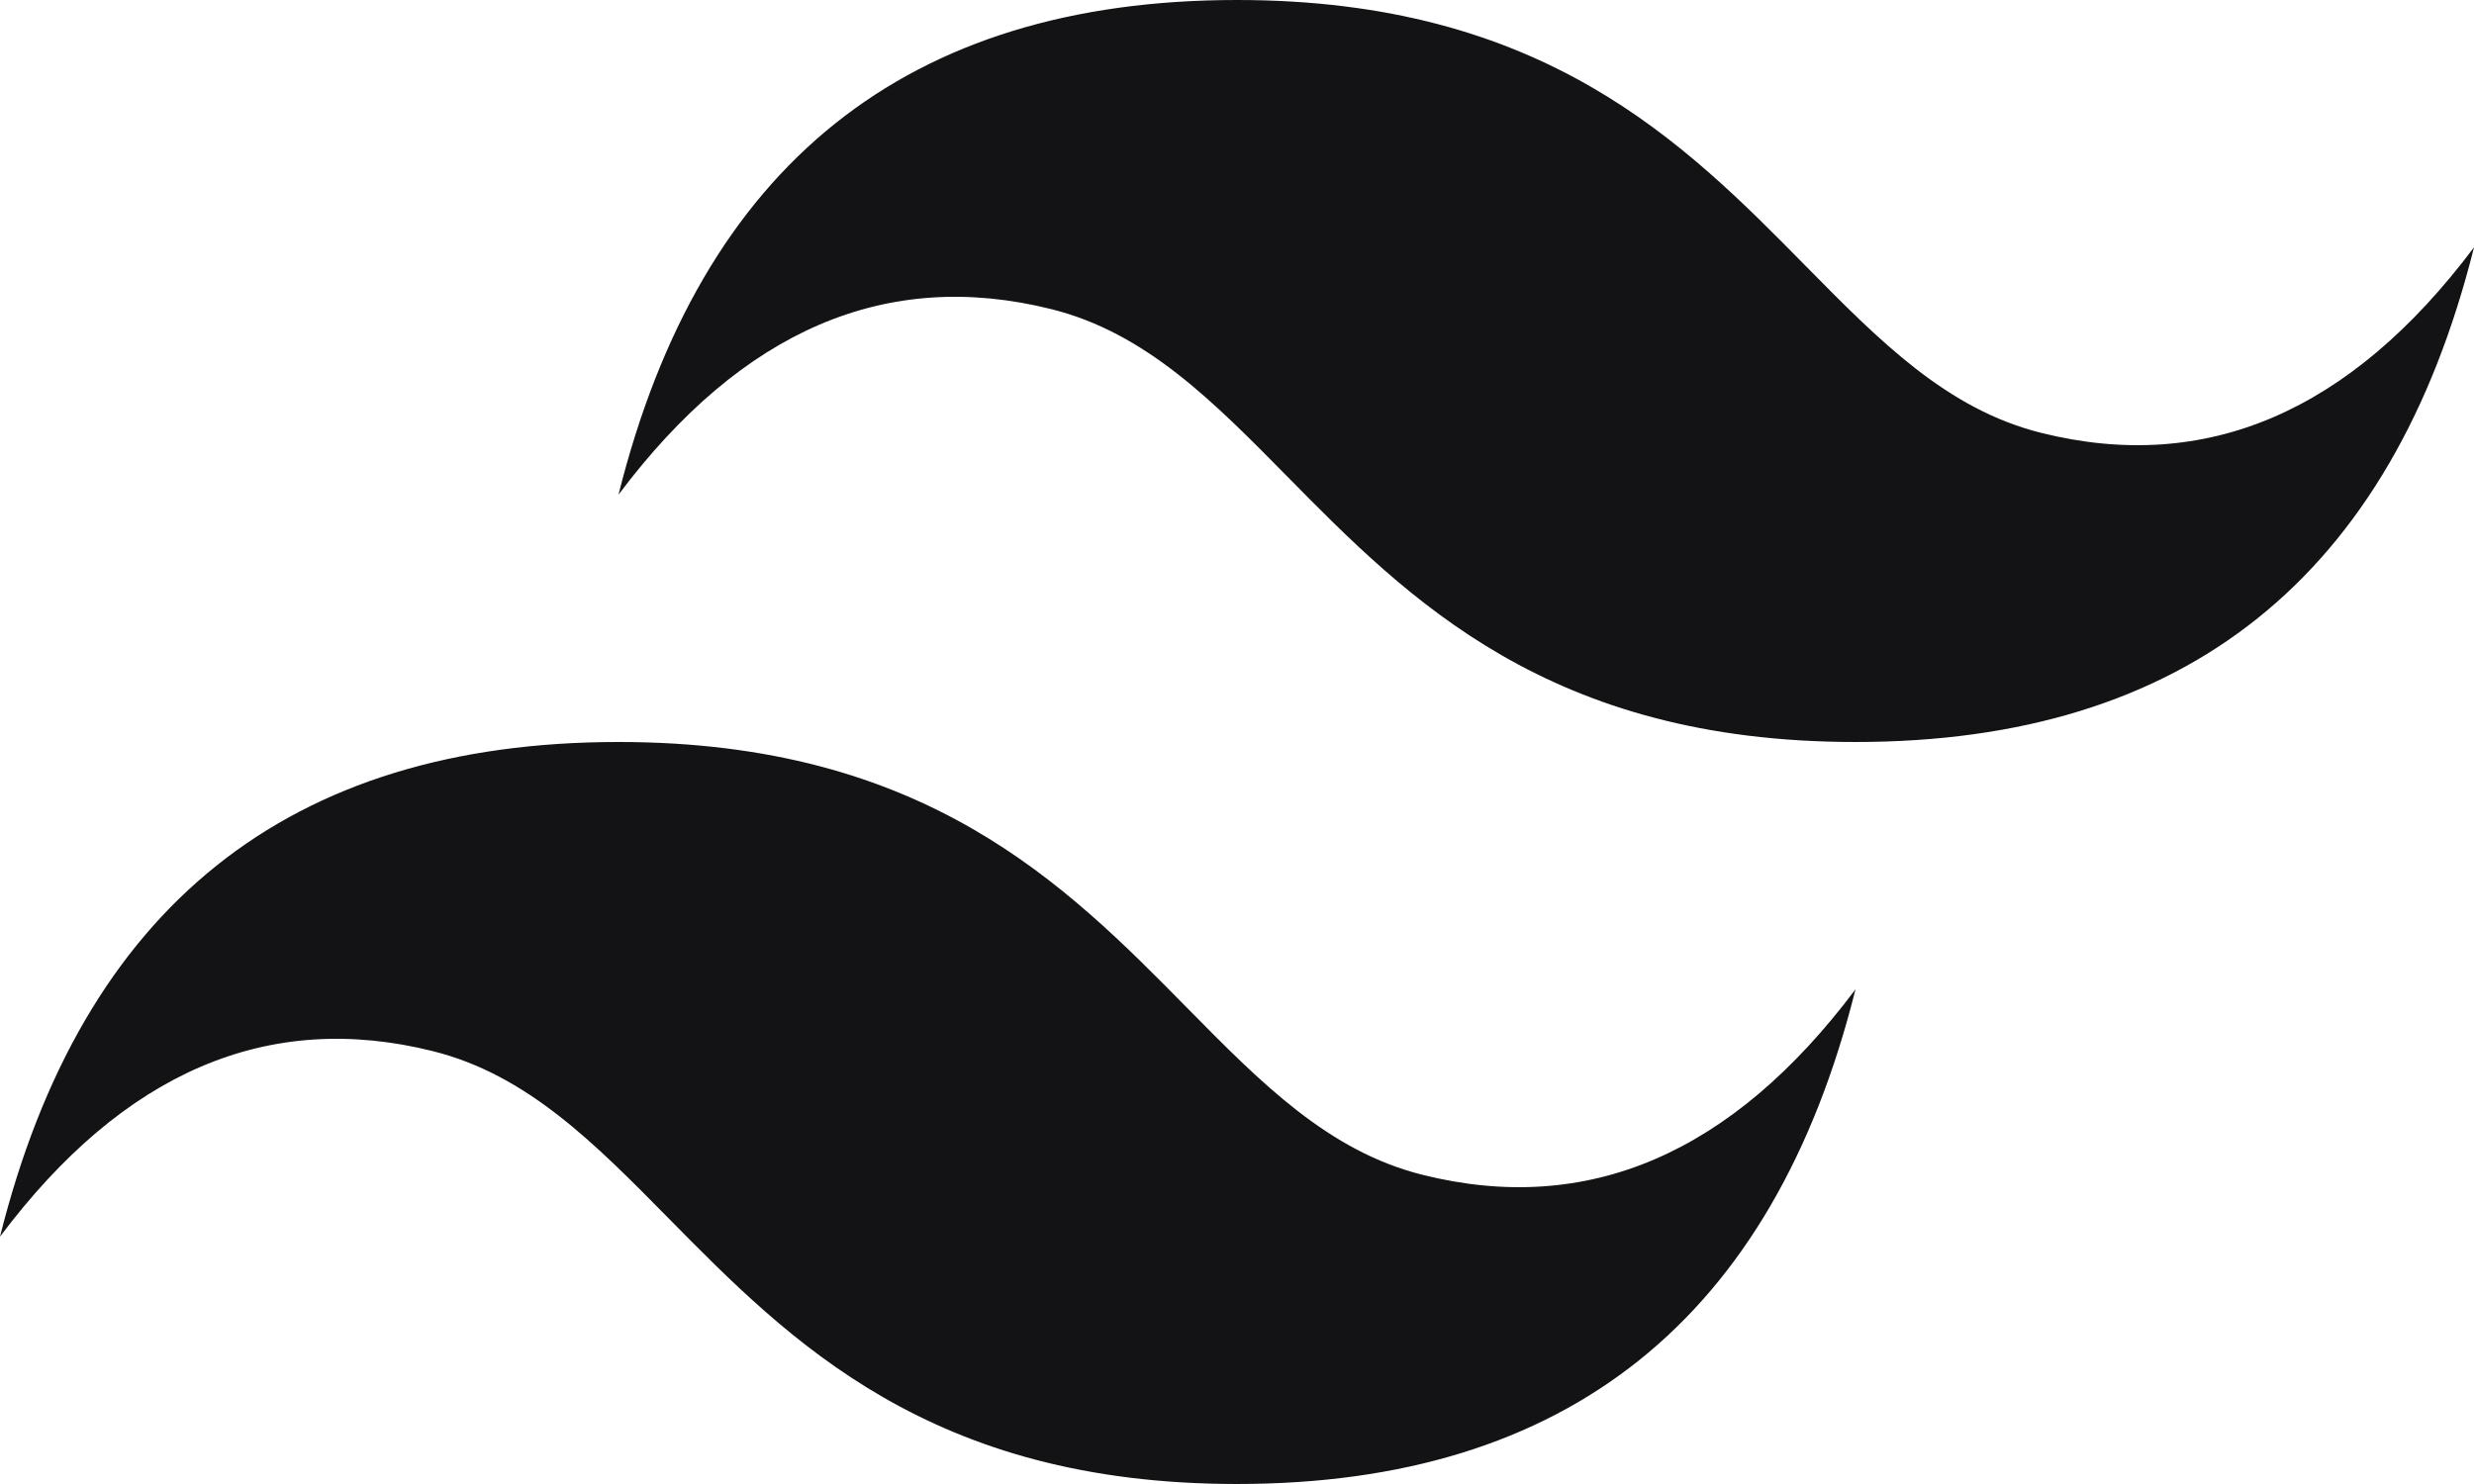
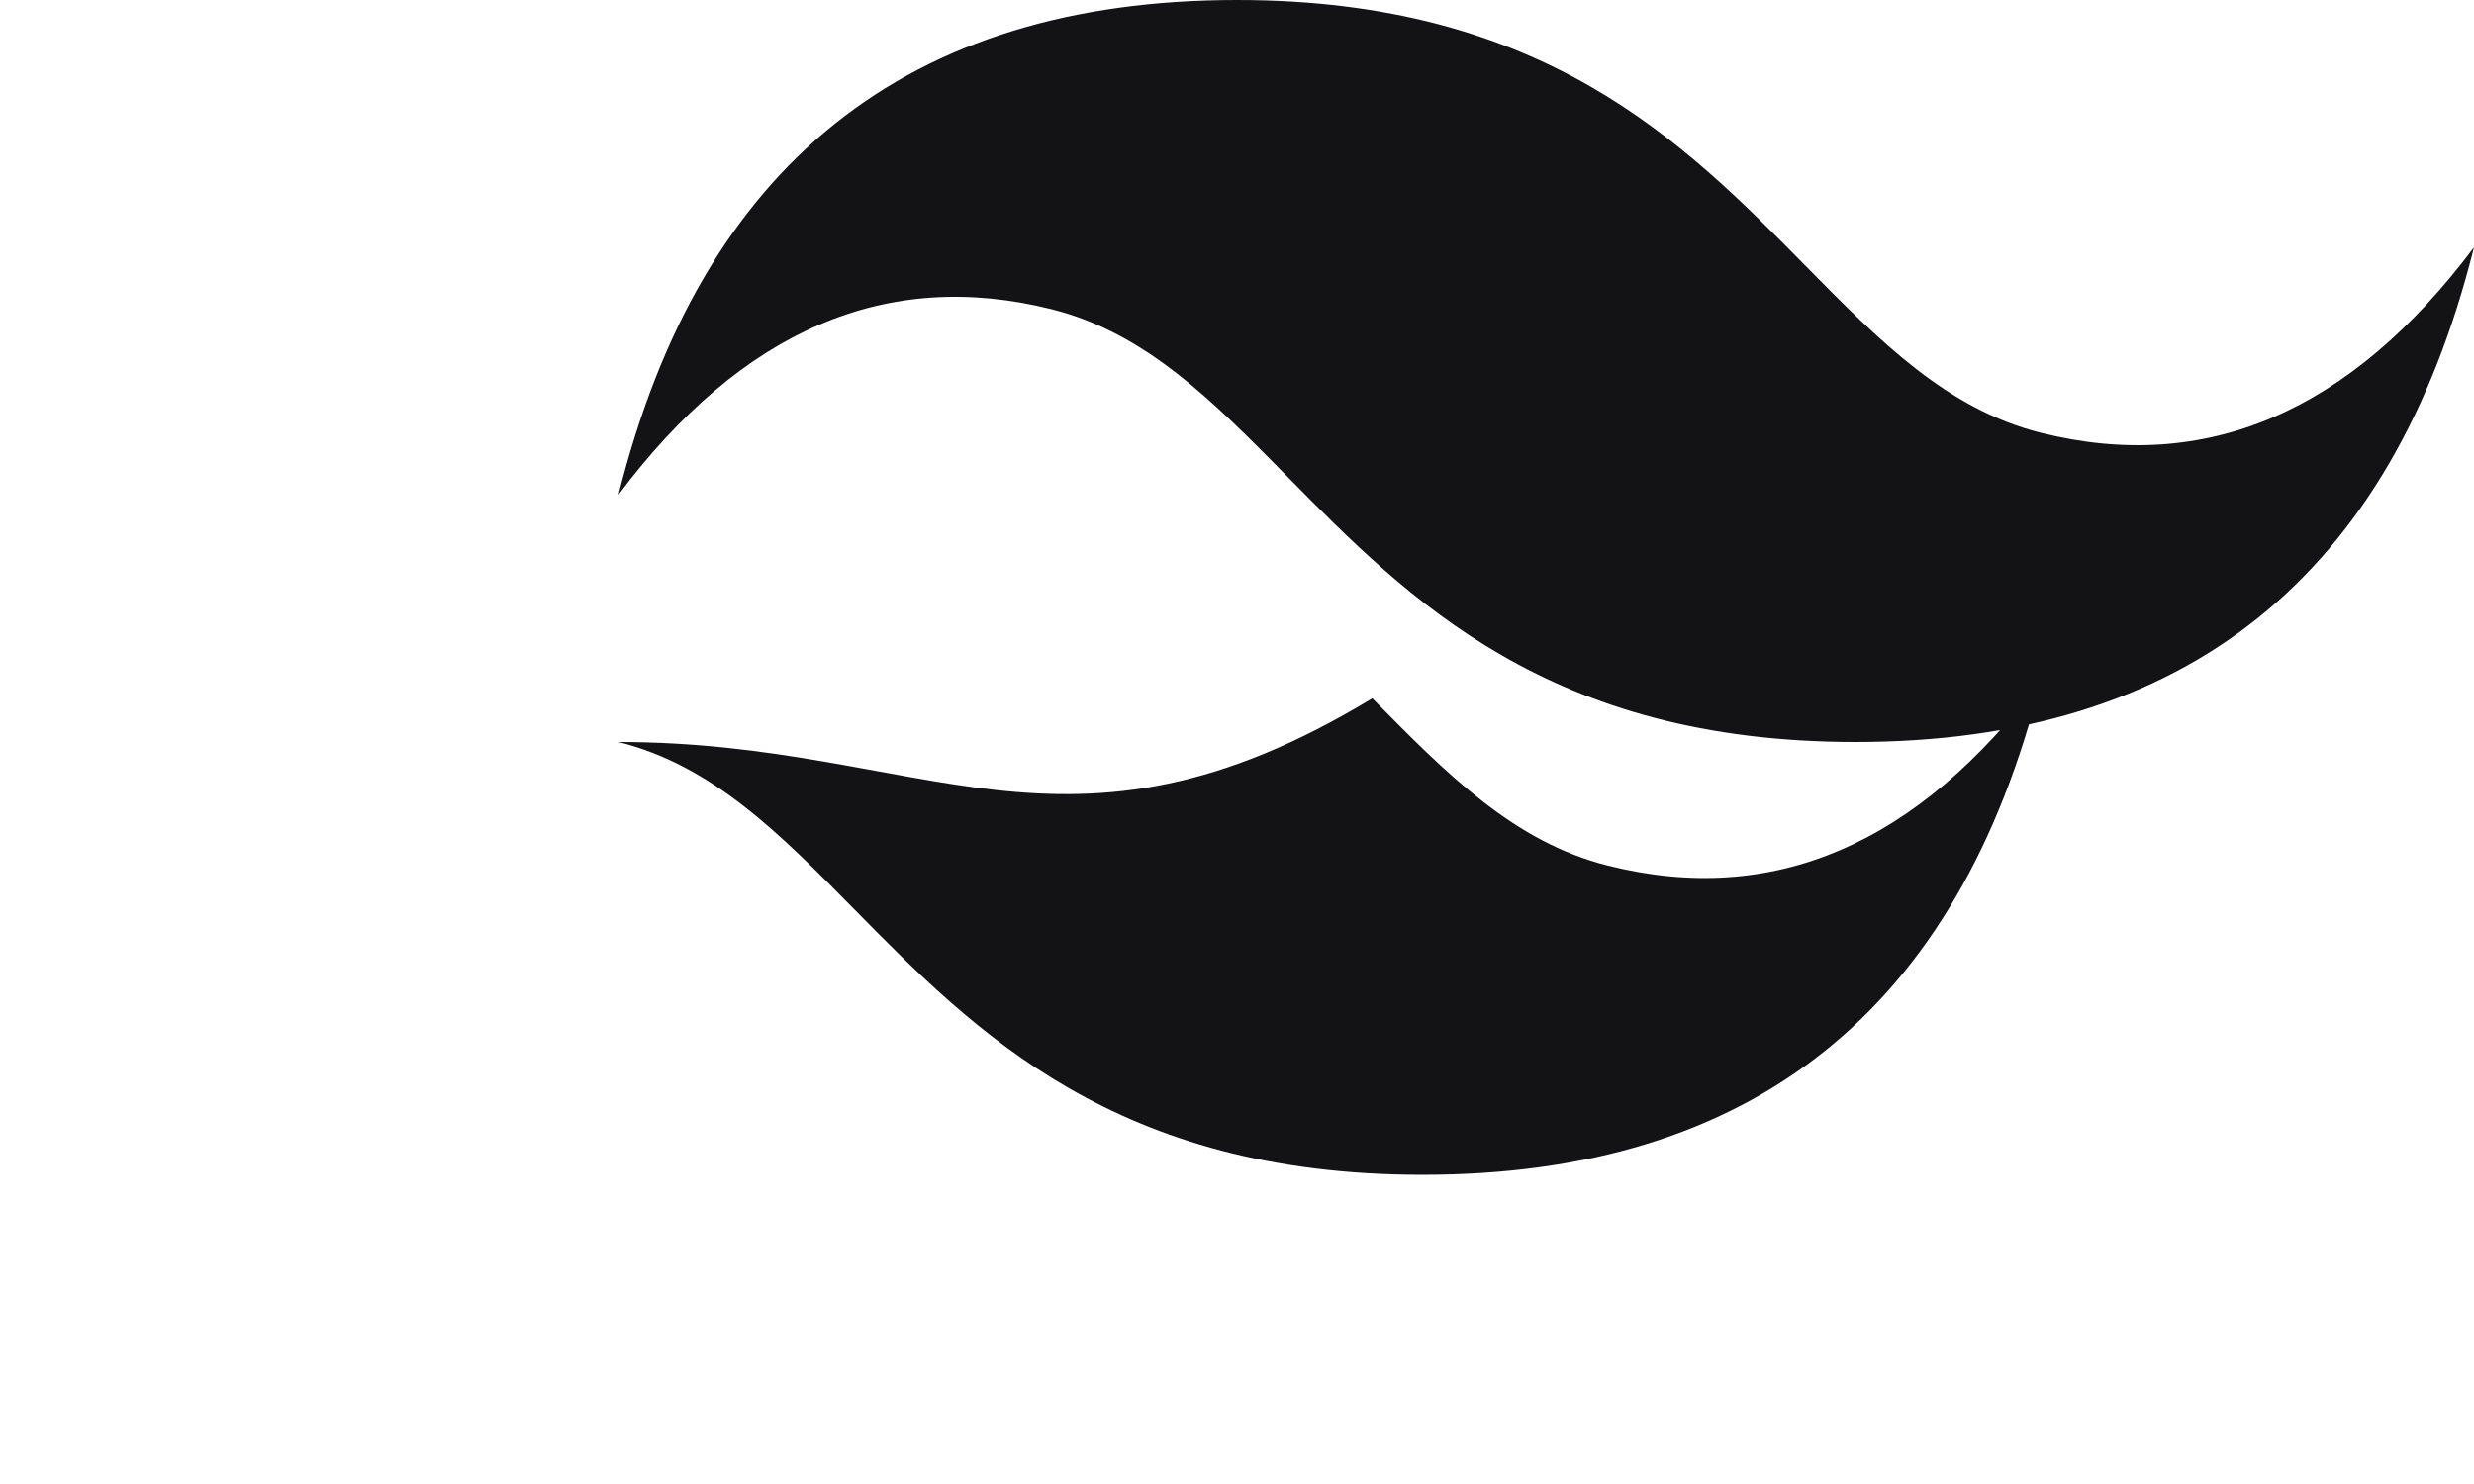
<svg xmlns="http://www.w3.org/2000/svg" width="219.688" height="131.813" viewBox="0 0 219.688 131.813">
-   <path id="tailwind-css" d="M109.844,0Q65.906,0,54.922,43.938,71.4,21.969,93.367,27.461c8.356,2.089,14.329,8.151,20.94,14.862,10.77,10.932,23.234,23.583,50.459,23.583q43.937,0,54.922-43.938-16.477,21.969-38.445,16.477c-8.356-2.089-14.329-8.151-20.94-14.862C149.533,12.652,137.068,0,109.844,0ZM54.922,65.906Q10.984,65.906,0,109.844,16.477,87.875,38.445,93.367c8.356,2.089,14.329,8.151,20.94,14.862,10.77,10.932,23.234,23.583,50.459,23.583q43.937,0,54.922-43.938-16.477,21.969-38.445,16.477c-8.356-2.089-14.329-8.151-20.94-14.862C94.611,78.558,82.146,65.906,54.922,65.906Z" fill="#131316" />
+   <path id="tailwind-css" d="M109.844,0Q65.906,0,54.922,43.938,71.4,21.969,93.367,27.461c8.356,2.089,14.329,8.151,20.94,14.862,10.77,10.932,23.234,23.583,50.459,23.583q43.937,0,54.922-43.938-16.477,21.969-38.445,16.477c-8.356-2.089-14.329-8.151-20.94-14.862C149.533,12.652,137.068,0,109.844,0ZM54.922,65.906c8.356,2.089,14.329,8.151,20.94,14.862,10.77,10.932,23.234,23.583,50.459,23.583q43.937,0,54.922-43.938-16.477,21.969-38.445,16.477c-8.356-2.089-14.329-8.151-20.94-14.862C94.611,78.558,82.146,65.906,54.922,65.906Z" fill="#131316" />
</svg>